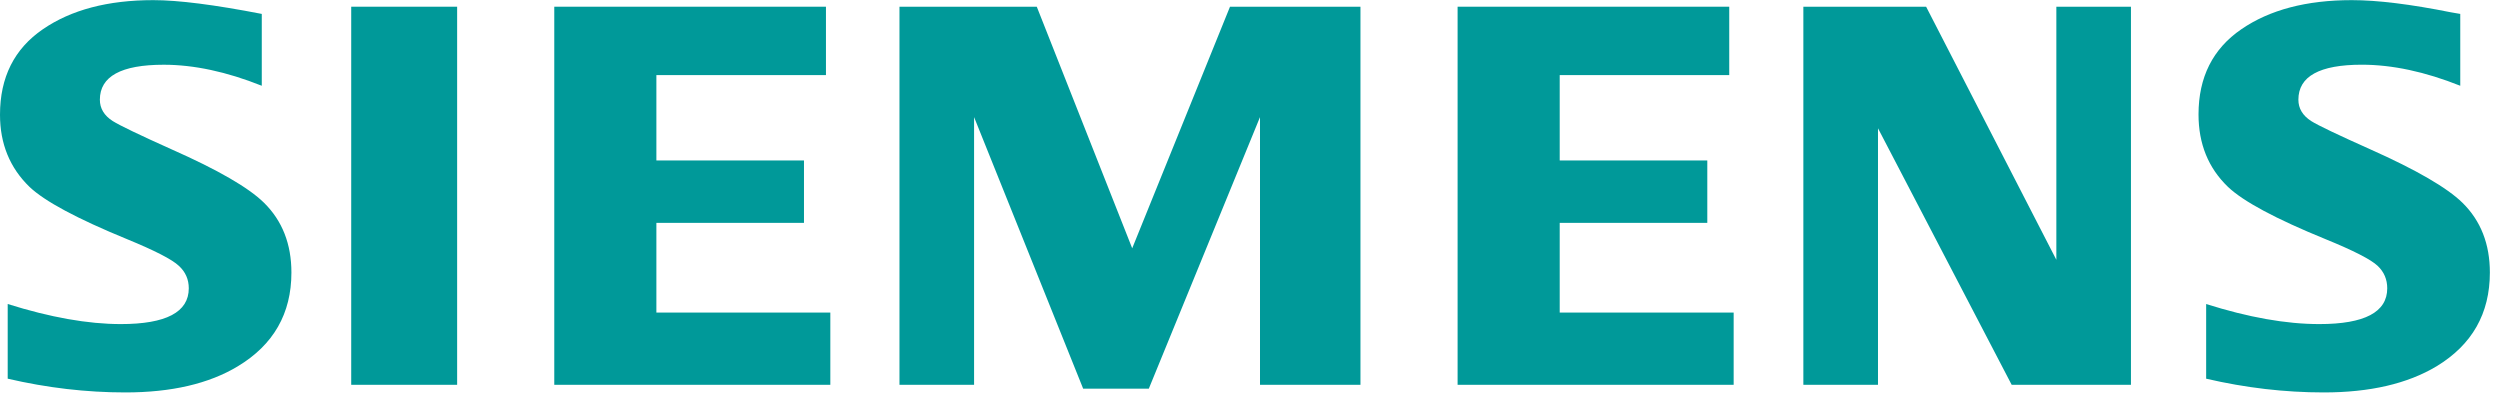
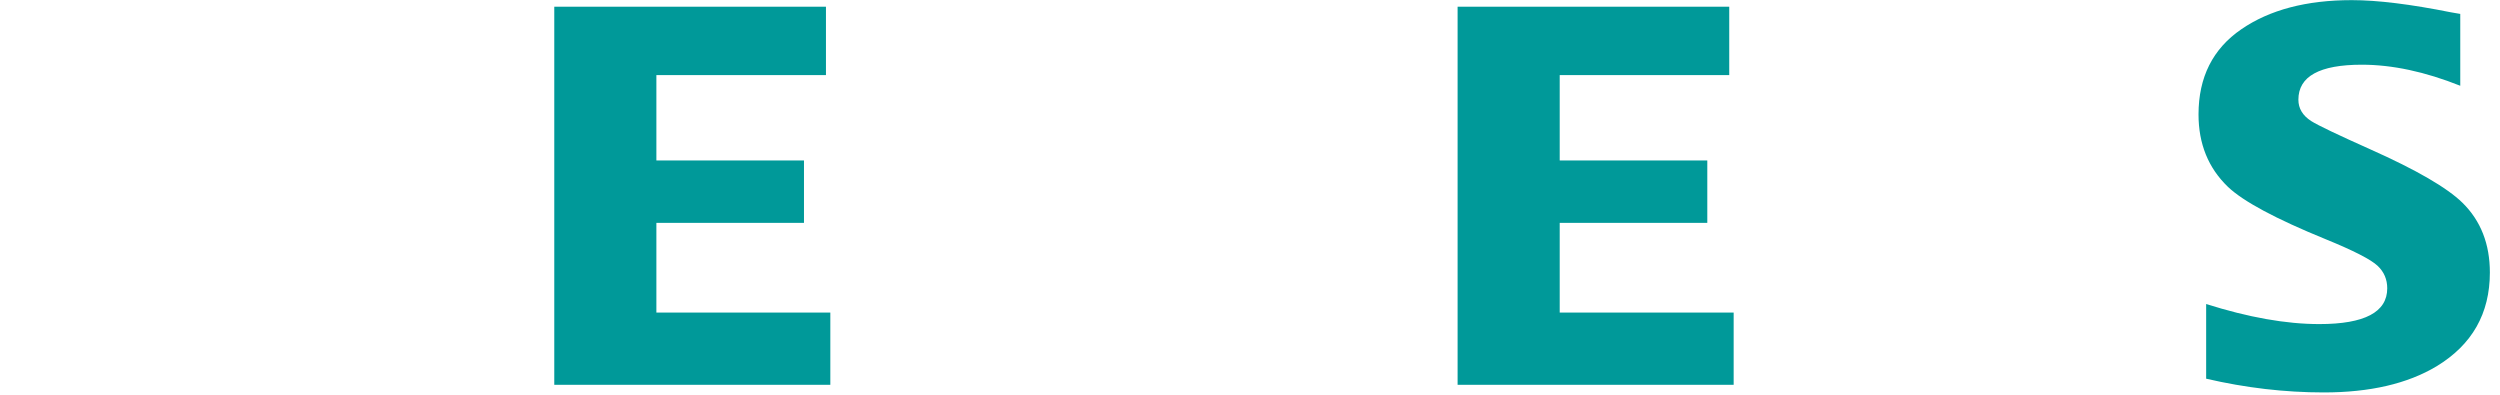
<svg xmlns="http://www.w3.org/2000/svg" width="76" height="12" viewBox="0 0 76 12" fill="none">
-   <path fill-rule="evenodd" clip-rule="evenodd" d="M0.234 11.512V9.242C1.529 9.649 2.676 9.852 3.673 9.852C5.05 9.852 5.739 9.489 5.739 8.764C5.739 8.494 5.639 8.266 5.438 8.082C5.233 7.887 4.706 7.617 3.861 7.27C2.344 6.648 1.355 6.118 0.895 5.679C0.298 5.1 0 4.369 0 3.487C0 2.35 0.434 1.484 1.303 0.889C2.162 0.299 3.28 0.004 4.659 0.004C5.419 0.004 6.519 0.144 7.958 0.423V2.607C6.887 2.18 5.894 1.968 4.976 1.968C3.683 1.968 3.036 2.322 3.036 3.031C3.036 3.296 3.166 3.513 3.427 3.68C3.644 3.816 4.242 4.103 5.218 4.541C6.625 5.164 7.561 5.705 8.028 6.166C8.582 6.712 8.859 7.419 8.859 8.285C8.859 9.531 8.316 10.481 7.23 11.135C6.35 11.666 5.21 11.93 3.809 11.93C2.626 11.93 1.434 11.791 0.234 11.512Z" fill="#009999" />
-   <path fill-rule="evenodd" clip-rule="evenodd" d="M10.677 0.204H13.897V11.698H10.677V0.204Z" fill="#009999" />
  <path fill-rule="evenodd" clip-rule="evenodd" d="M16.85 11.698V0.204H25.109V2.283H19.954V4.878H24.441V6.775H19.954V9.502H25.242V11.698H16.85Z" fill="#009999" />
-   <path fill-rule="evenodd" clip-rule="evenodd" d="M27.344 11.698V0.204H31.518L34.419 7.548L37.392 0.204H41.358V11.698H38.304V3.56L34.924 11.815H32.928L29.612 3.56V11.698H27.344Z" fill="#009999" />
  <path fill-rule="evenodd" clip-rule="evenodd" d="M44.311 11.698V0.204H52.569V2.283H47.415V4.878H51.902V6.775H47.415V9.502H52.703V11.698H44.311Z" fill="#009999" />
-   <path fill-rule="evenodd" clip-rule="evenodd" d="M54.822 11.698V0.204H58.554L62.513 7.898V0.204H64.781V11.698H61.155L57.091 3.9V11.698H54.822Z" fill="#009999" />
  <path fill-rule="evenodd" clip-rule="evenodd" d="M67.067 11.512V9.242C68.352 9.649 69.498 9.852 70.507 9.852C71.885 9.852 72.572 9.489 72.572 8.764C72.572 8.494 72.475 8.266 72.281 8.082C72.074 7.887 71.546 7.617 70.695 7.27C69.183 6.653 68.193 6.123 67.728 5.679C67.132 5.105 66.835 4.372 66.835 3.479C66.835 2.348 67.268 1.484 68.137 0.889C68.995 0.299 70.114 0.004 71.494 0.004C72.269 0.004 73.274 0.127 74.507 0.374L74.792 0.423V2.607C73.721 2.18 72.724 1.967 71.801 1.967C70.513 1.967 69.871 2.321 69.871 3.031C69.871 3.296 70 3.512 70.26 3.68C70.467 3.811 71.067 4.097 72.06 4.541C73.456 5.164 74.391 5.705 74.861 6.166C75.416 6.712 75.692 7.419 75.692 8.285C75.692 9.531 75.152 10.481 74.072 11.135C73.187 11.666 72.044 11.93 70.643 11.93C69.459 11.93 68.266 11.791 67.067 11.512Z" fill="#009999" />
</svg>